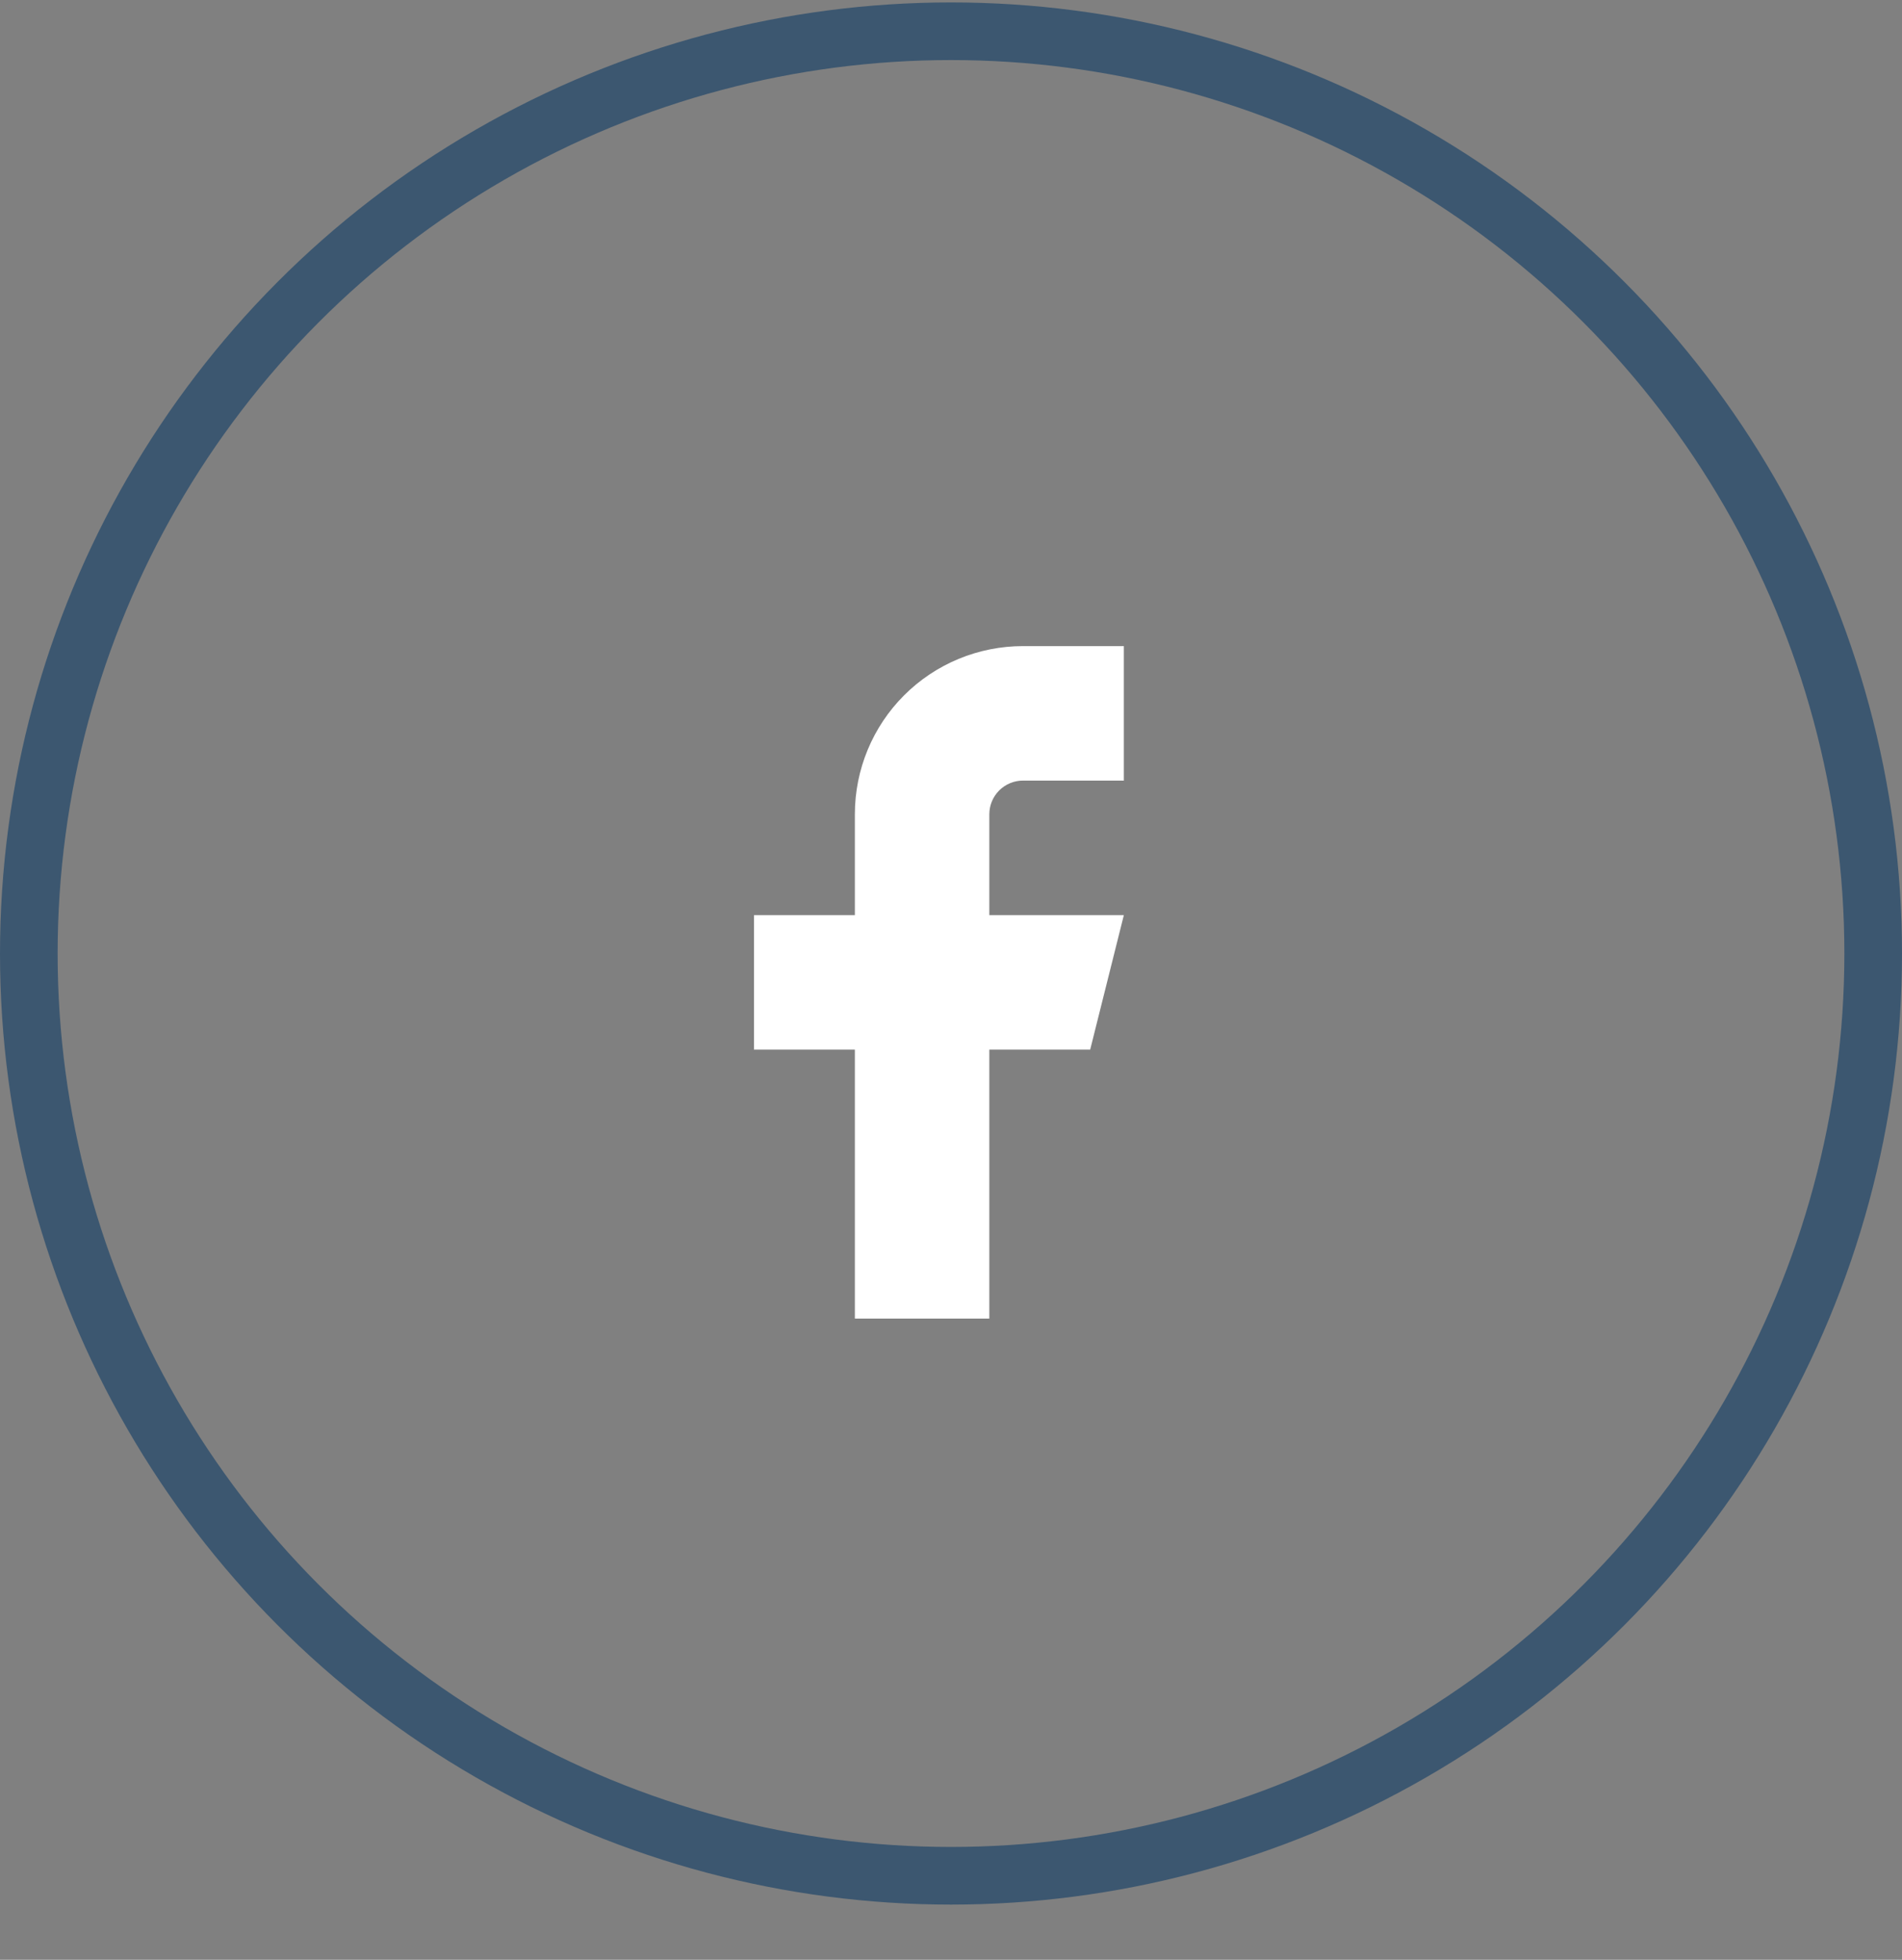
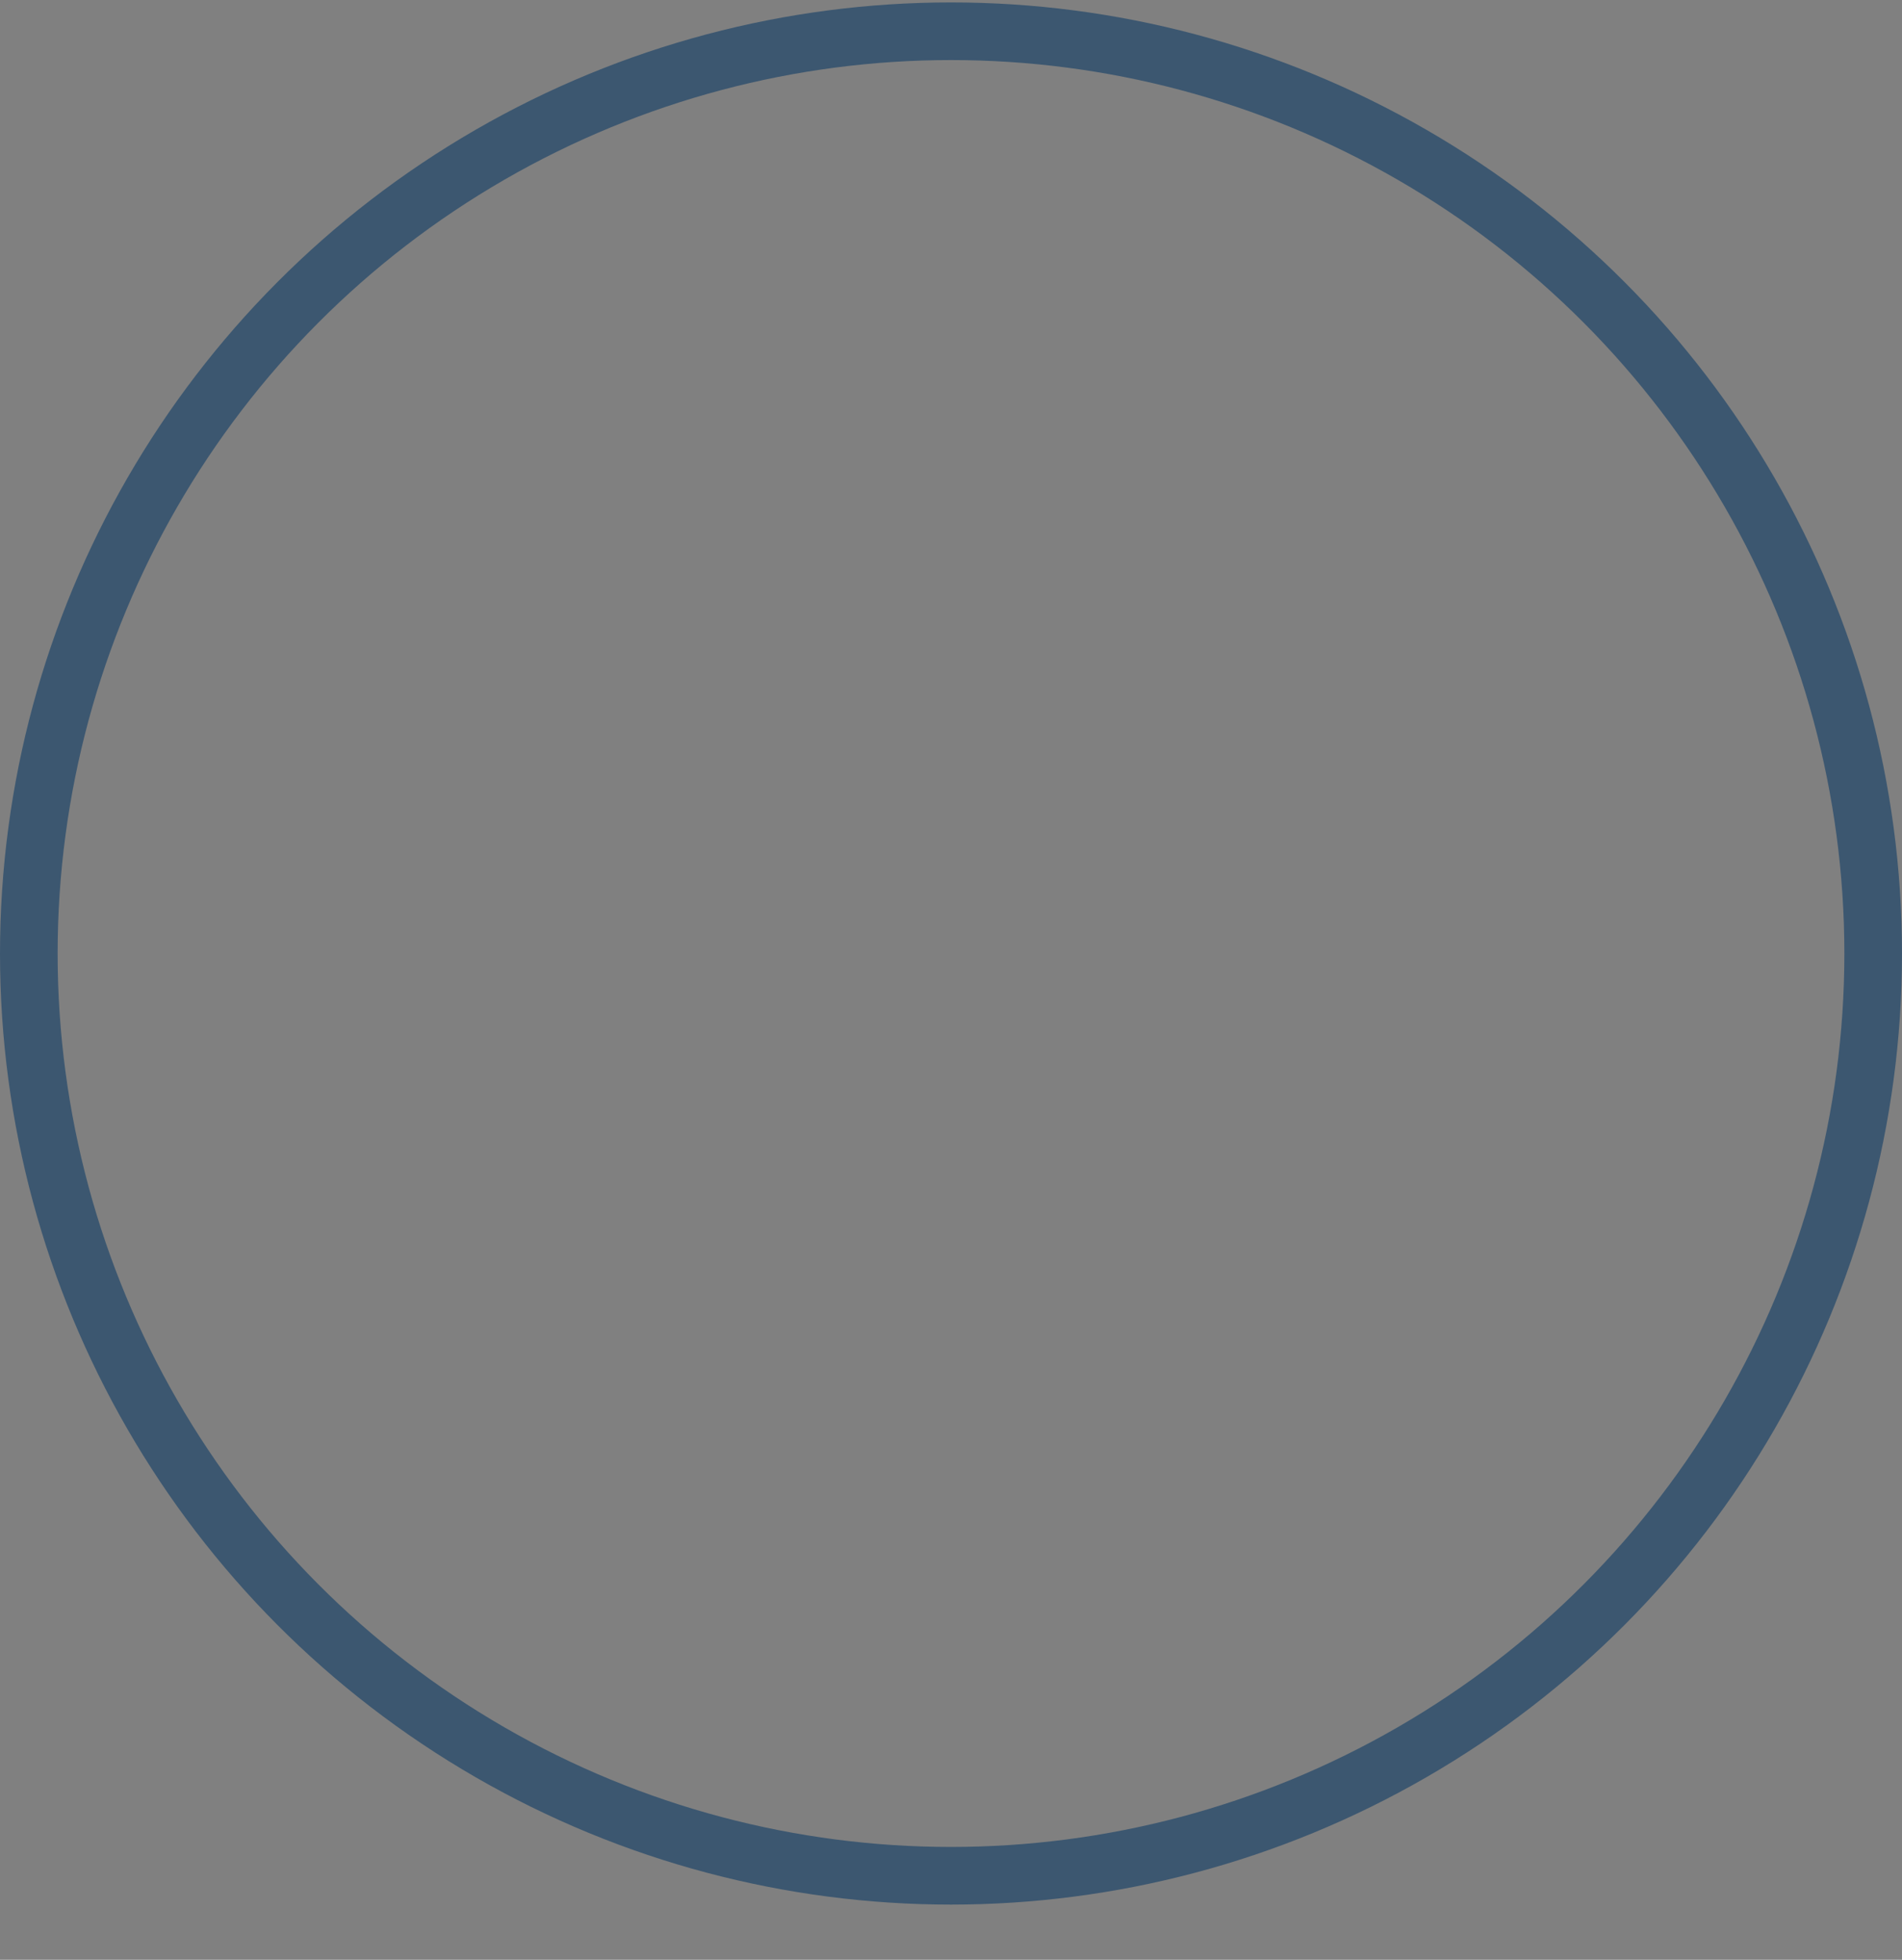
<svg xmlns="http://www.w3.org/2000/svg" width="33" height="34" viewBox="0 0 33 34" fill="none">
  <rect x="0" y="0" width="33" height="34" fill="#808080" stroke="none" />
  <circle cx="16.5" cy="16.542" r="16" stroke="#3C5770" />
-   <path d="M19.499 11.209H17.749C16.975 11.209 16.233 11.516 15.686 12.063C15.139 12.61 14.832 13.352 14.832 14.126V15.876H13.082V18.209H14.832V22.876H17.165V18.209H18.915L19.499 15.876H17.165V14.126C17.165 13.971 17.227 13.823 17.336 13.713C17.446 13.604 17.594 13.542 17.749 13.542H19.499V11.209Z" fill="white" />
</svg>